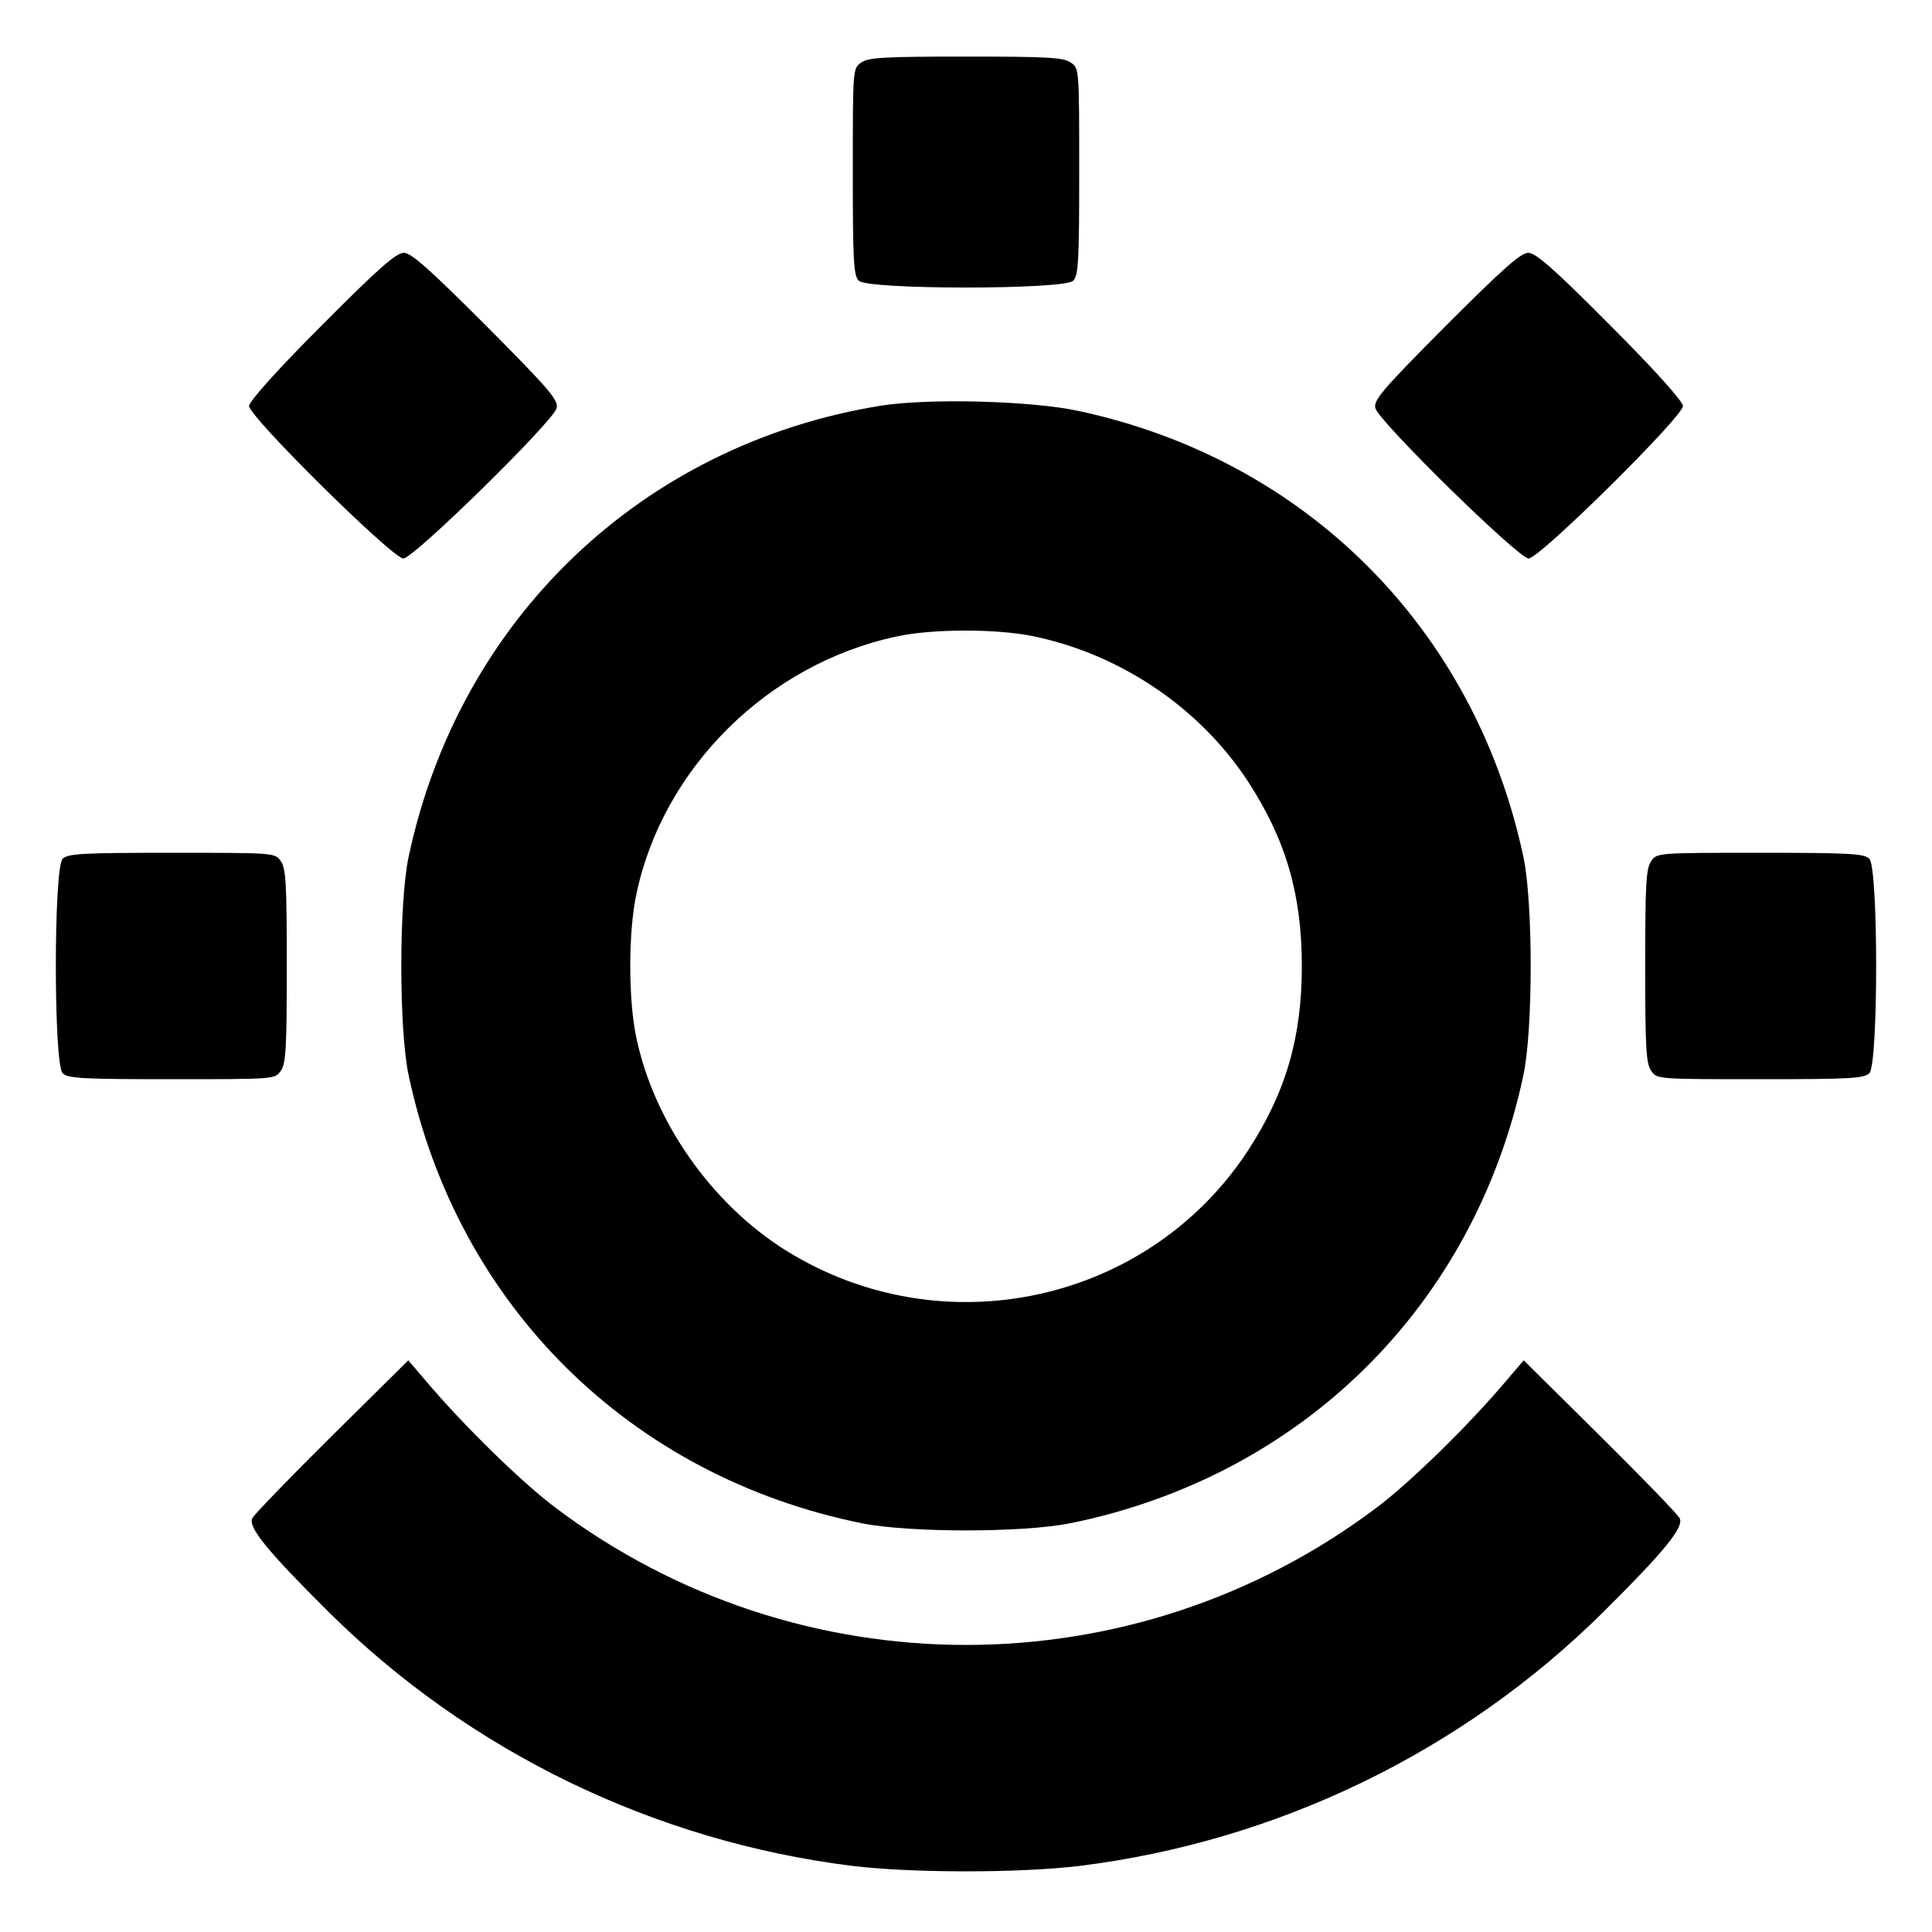
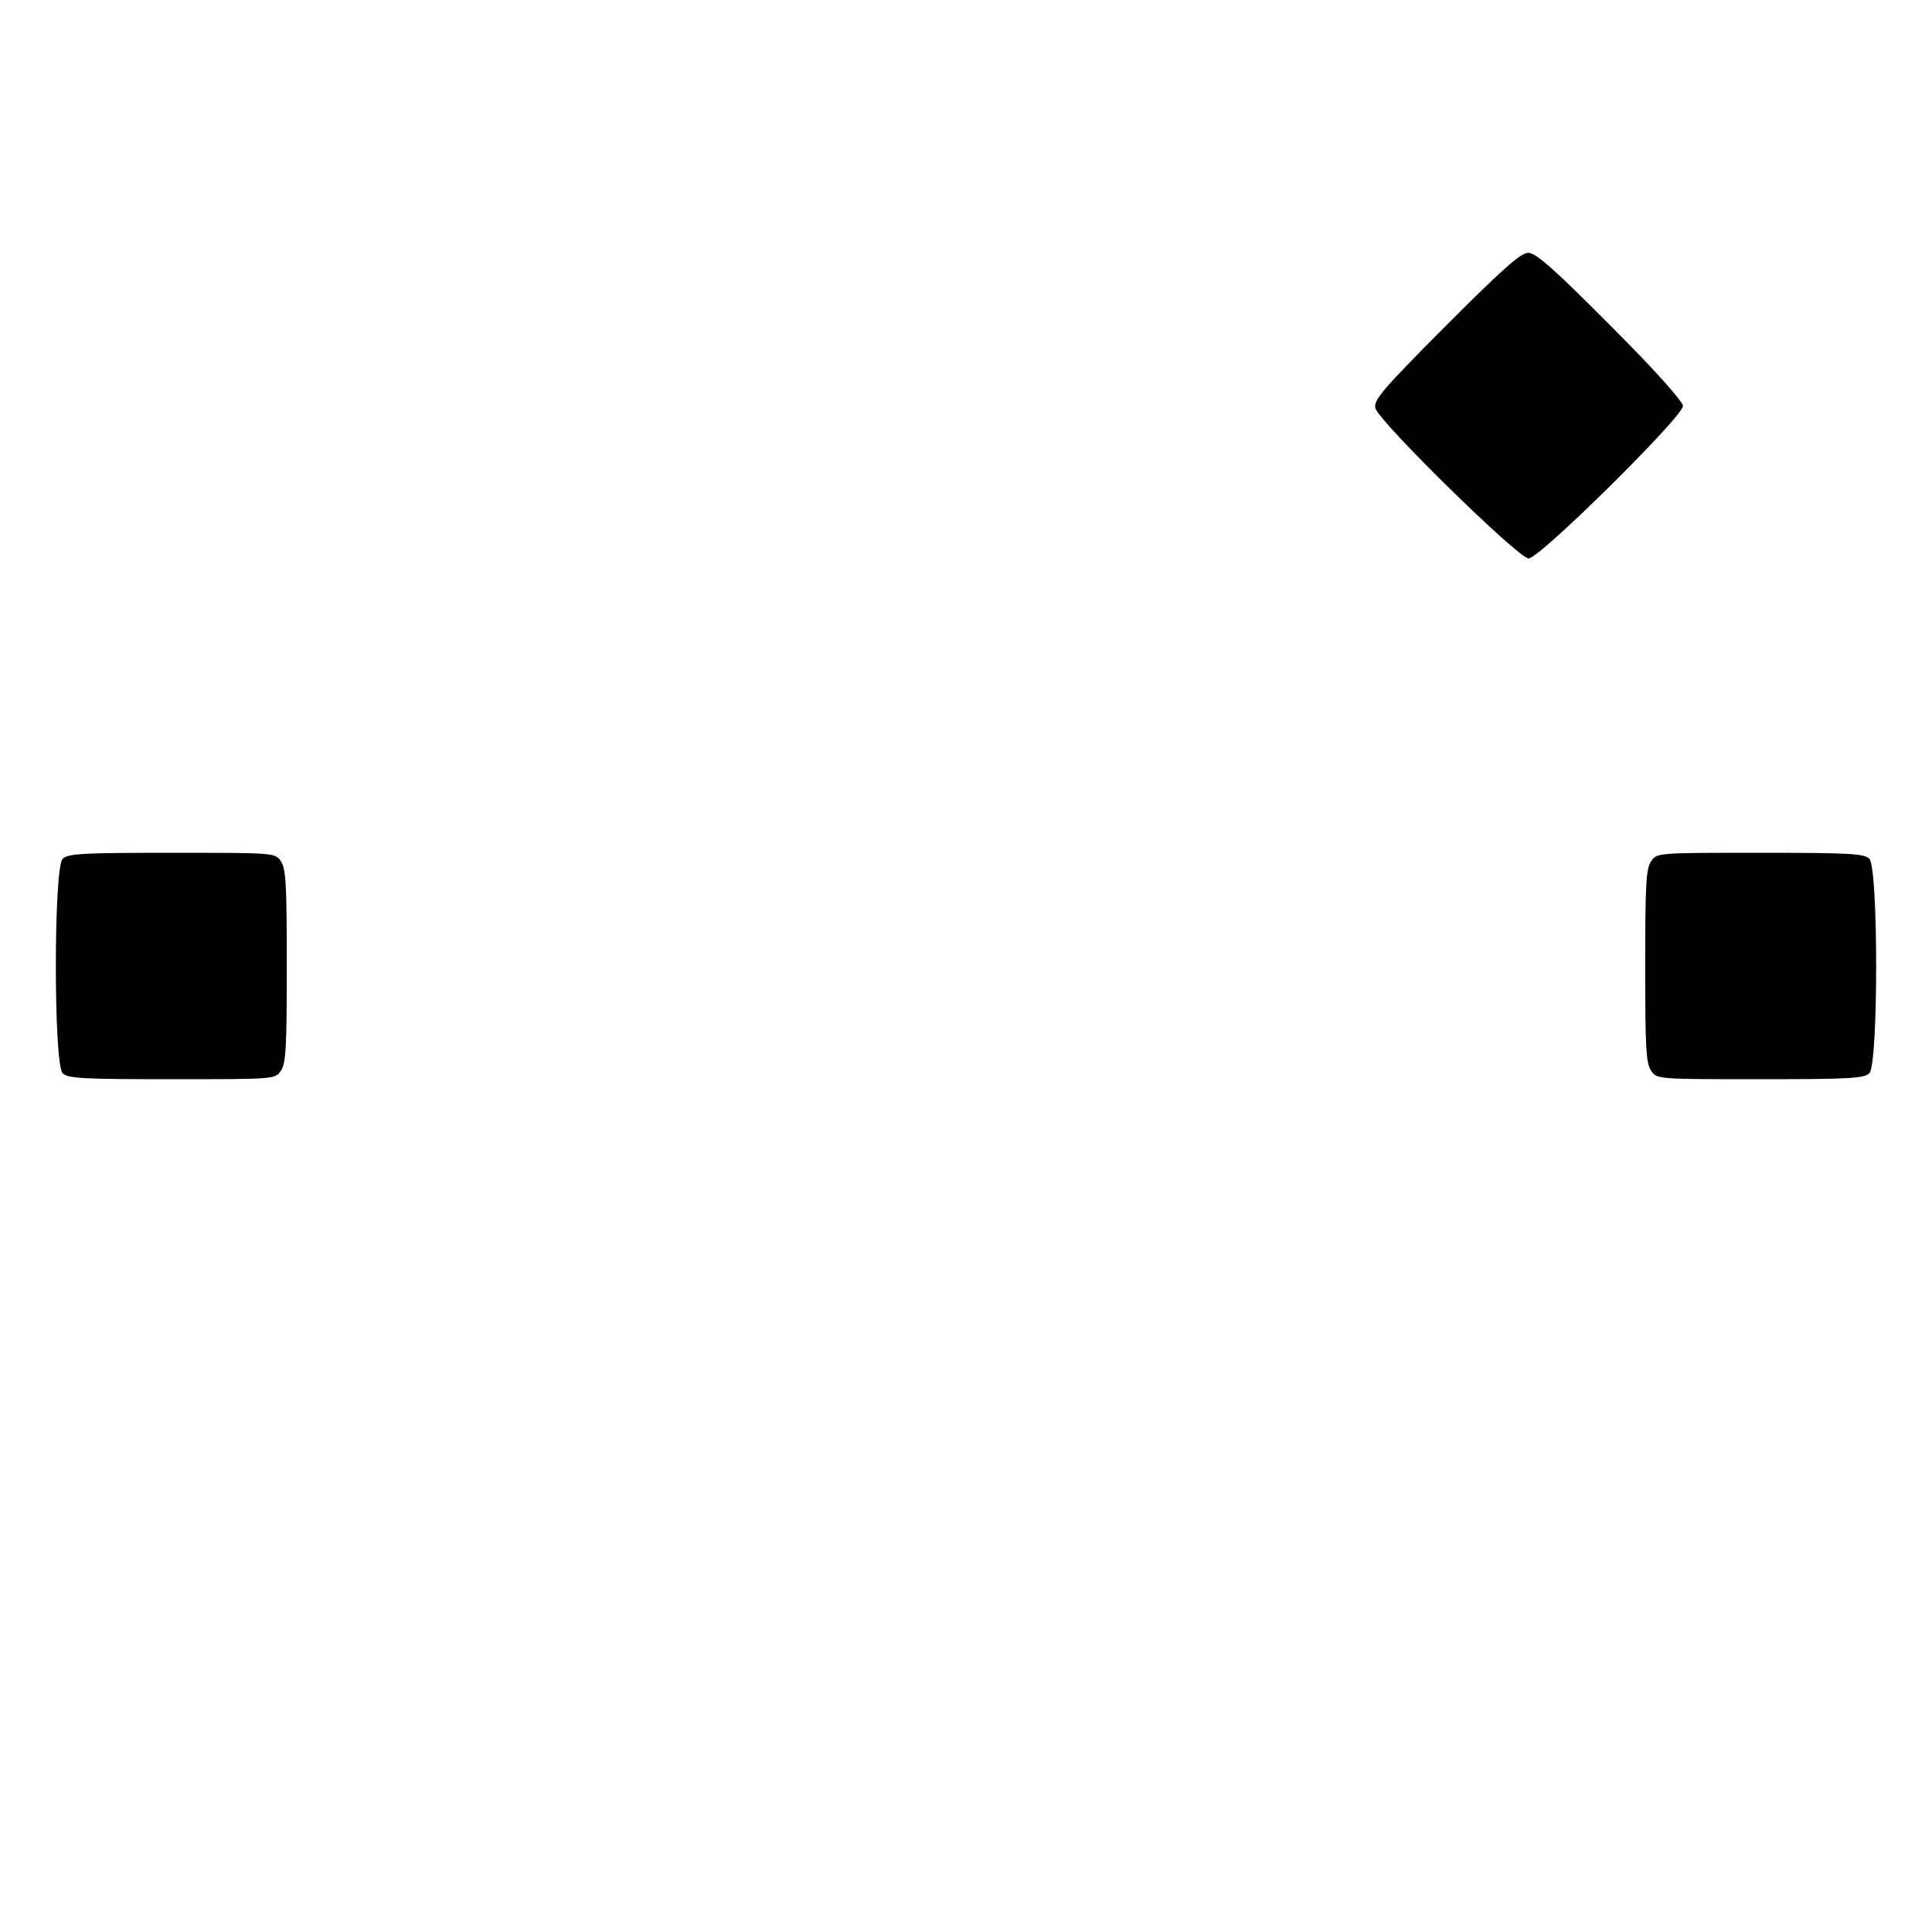
<svg xmlns="http://www.w3.org/2000/svg" version="1.0" width="512pt" height="512pt" viewBox="0 0 512 512" preserveAspectRatio="xMidYMid meet">
  <g transform="translate(0,512) scale(0.1,-0.1)" fill="#000000" stroke="none">
-     <path d="M2282 4954 c-22 -15 -22 -17 -22 -289 0 -235 2 -276 16 -289 23 -24 545 -24 568 0 14 13 16 54 16 289 0 272 0 274 -22 289 -19 14 -63 16 -278 16 -215 0 -259 -2 -278 -16z" />
-     <path d="M852 4257 c-117 -117 -192 -201 -192 -213 0 -28 380 -404 409 -404 27 0 396 362 406 398 6 21 -18 49 -186 218 -151 151 -199 194 -219 194 -20 0 -68 -42 -218 -193z" />
    <path d="M3831 4256 c-168 -169 -192 -197 -186 -218 10 -36 379 -398 406 -398 29 0 409 376 409 404 0 12 -75 96 -192 213 -150 151 -198 193 -218 193 -20 0 -68 -43 -219 -194z" />
-     <path d="M2335 4045 c-633 -102 -1118 -565 -1252 -1195 -26 -121 -26 -459 0 -580 130 -611 588 -1063 1202 -1187 126 -25 424 -25 550 0 614 124 1072 576 1202 1187 26 121 26 459 0 580 -129 604 -576 1052 -1179 1181 -125 27 -397 34 -523 14z m403 -611 c232 -48 442 -190 570 -386 100 -154 142 -299 142 -488 0 -189 -42 -334 -142 -488 -265 -406 -811 -524 -1225 -266 -197 123 -351 342 -397 566 -21 99 -21 277 0 376 69 335 348 612 689 685 94 21 267 21 363 1z" />
    <path d="M166 2844 c-24 -23 -24 -545 0 -568 13 -14 54 -16 289 -16 272 0 274 0 289 22 14 19 16 63 16 278 0 215 -2 259 -16 278 -15 22 -17 22 -289 22 -235 0 -276 -2 -289 -16z" />
    <path d="M4376 2838 c-14 -19 -16 -63 -16 -278 0 -215 2 -259 16 -278 15 -22 17 -22 289 -22 235 0 276 2 289 16 24 23 24 545 0 568 -13 14 -54 16 -289 16 -272 0 -274 0 -289 -22z" />
-     <path d="M880 1315 c-111 -110 -206 -208 -211 -218 -13 -23 38 -86 201 -248 374 -371 865 -609 1390 -674 160 -19 440 -19 600 0 525 65 1016 303 1390 674 163 162 214 225 201 248 -5 10 -100 108 -211 218 l-202 200 -47 -55 c-98 -116 -250 -265 -341 -334 -645 -487 -1535 -487 -2180 0 -91 69 -243 218 -341 334 l-47 55 -202 -200z" />
  </g>
</svg>